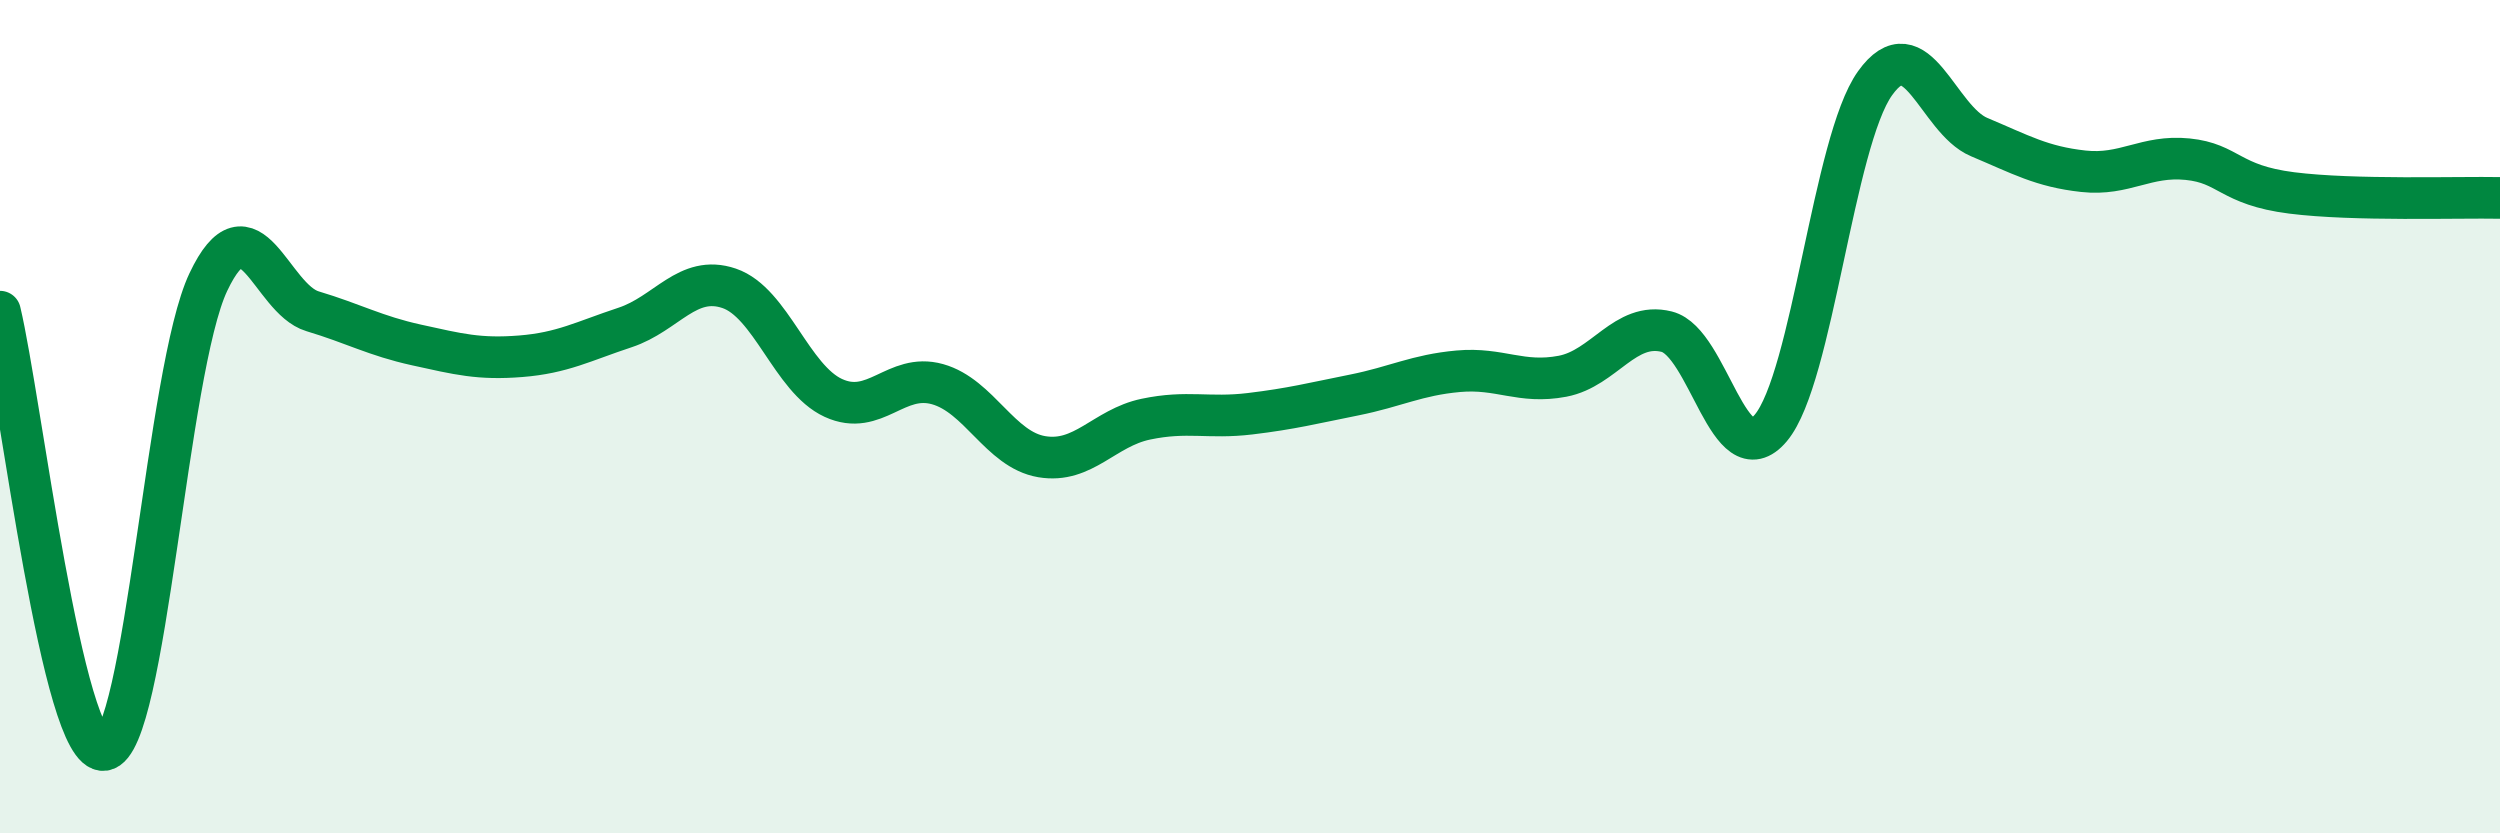
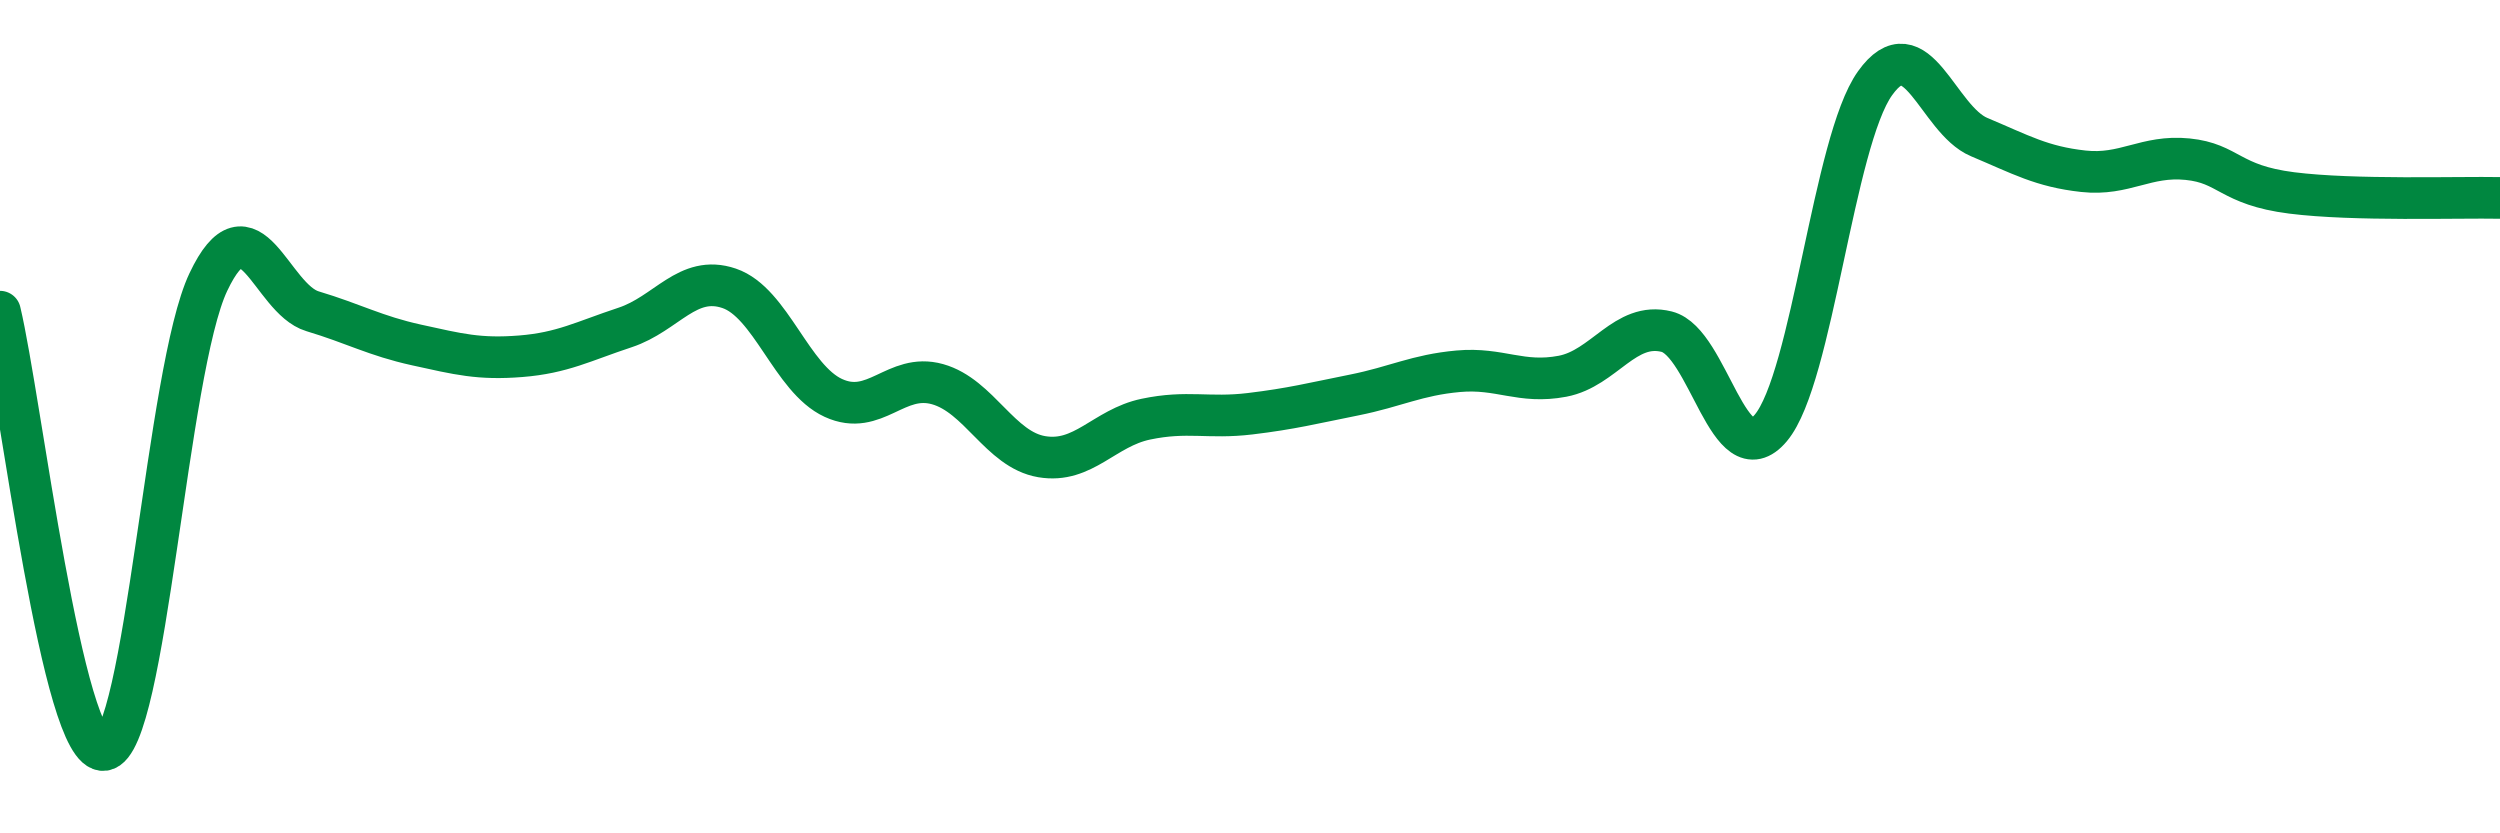
<svg xmlns="http://www.w3.org/2000/svg" width="60" height="20" viewBox="0 0 60 20">
-   <path d="M 0,7.48 C 0.5,9.58 1.5,18.14 2.5,18 C 3.5,17.86 4,8.88 5,6.77 C 6,4.66 6.5,7.17 7.5,7.47 C 8.5,7.77 9,8.06 10,8.28 C 11,8.5 11.5,8.63 12.5,8.55 C 13.5,8.47 14,8.19 15,7.86 C 16,7.53 16.5,6.58 17.5,6.92 C 18.5,7.26 19,9.09 20,9.55 C 21,10.01 21.5,8.94 22.5,9.22 C 23.5,9.5 24,10.79 25,10.96 C 26,11.13 26.5,10.27 27.5,10.06 C 28.5,9.85 29,10.05 30,9.93 C 31,9.81 31.5,9.68 32.5,9.48 C 33.5,9.28 34,9 35,8.91 C 36,8.82 36.5,9.22 37.5,9.03 C 38.5,8.84 39,7.71 40,7.96 C 41,8.21 41.5,11.46 42.5,10.27 C 43.5,9.08 44,3.4 45,2 C 46,0.6 46.5,2.87 47.5,3.29 C 48.5,3.71 49,4 50,4.11 C 51,4.22 51.5,3.72 52.5,3.82 C 53.5,3.92 53.5,4.44 55,4.63 C 56.5,4.82 59,4.73 60,4.75L60 20L0 20Z" fill="#008740" opacity="0.1" stroke-linecap="round" stroke-linejoin="round" />
  <path d="M 0,7.48 C 0.5,9.58 1.5,18.14 2.5,18 C 3.5,17.86 4,8.88 5,6.77 C 6,4.66 6.5,7.17 7.5,7.47 C 8.5,7.77 9,8.06 10,8.28 C 11,8.5 11.5,8.63 12.5,8.55 C 13.5,8.47 14,8.19 15,7.86 C 16,7.53 16.5,6.58 17.5,6.92 C 18.5,7.26 19,9.09 20,9.55 C 21,10.01 21.5,8.94 22.5,9.22 C 23.5,9.5 24,10.79 25,10.96 C 26,11.13 26.5,10.27 27.5,10.06 C 28.5,9.85 29,10.05 30,9.93 C 31,9.81 31.5,9.68 32.5,9.48 C 33.5,9.28 34,9 35,8.91 C 36,8.82 36.5,9.22 37.5,9.03 C 38.5,8.84 39,7.71 40,7.96 C 41,8.21 41.5,11.46 42.5,10.27 C 43.5,9.08 44,3.4 45,2 C 46,0.6 46.5,2.87 47.5,3.29 C 48.5,3.71 49,4 50,4.11 C 51,4.22 51.5,3.72 52.5,3.82 C 53.5,3.92 53.5,4.44 55,4.63 C 56.5,4.82 59,4.73 60,4.75" stroke="#008740" stroke-width="1" fill="none" stroke-linecap="round" stroke-linejoin="round" />
</svg>